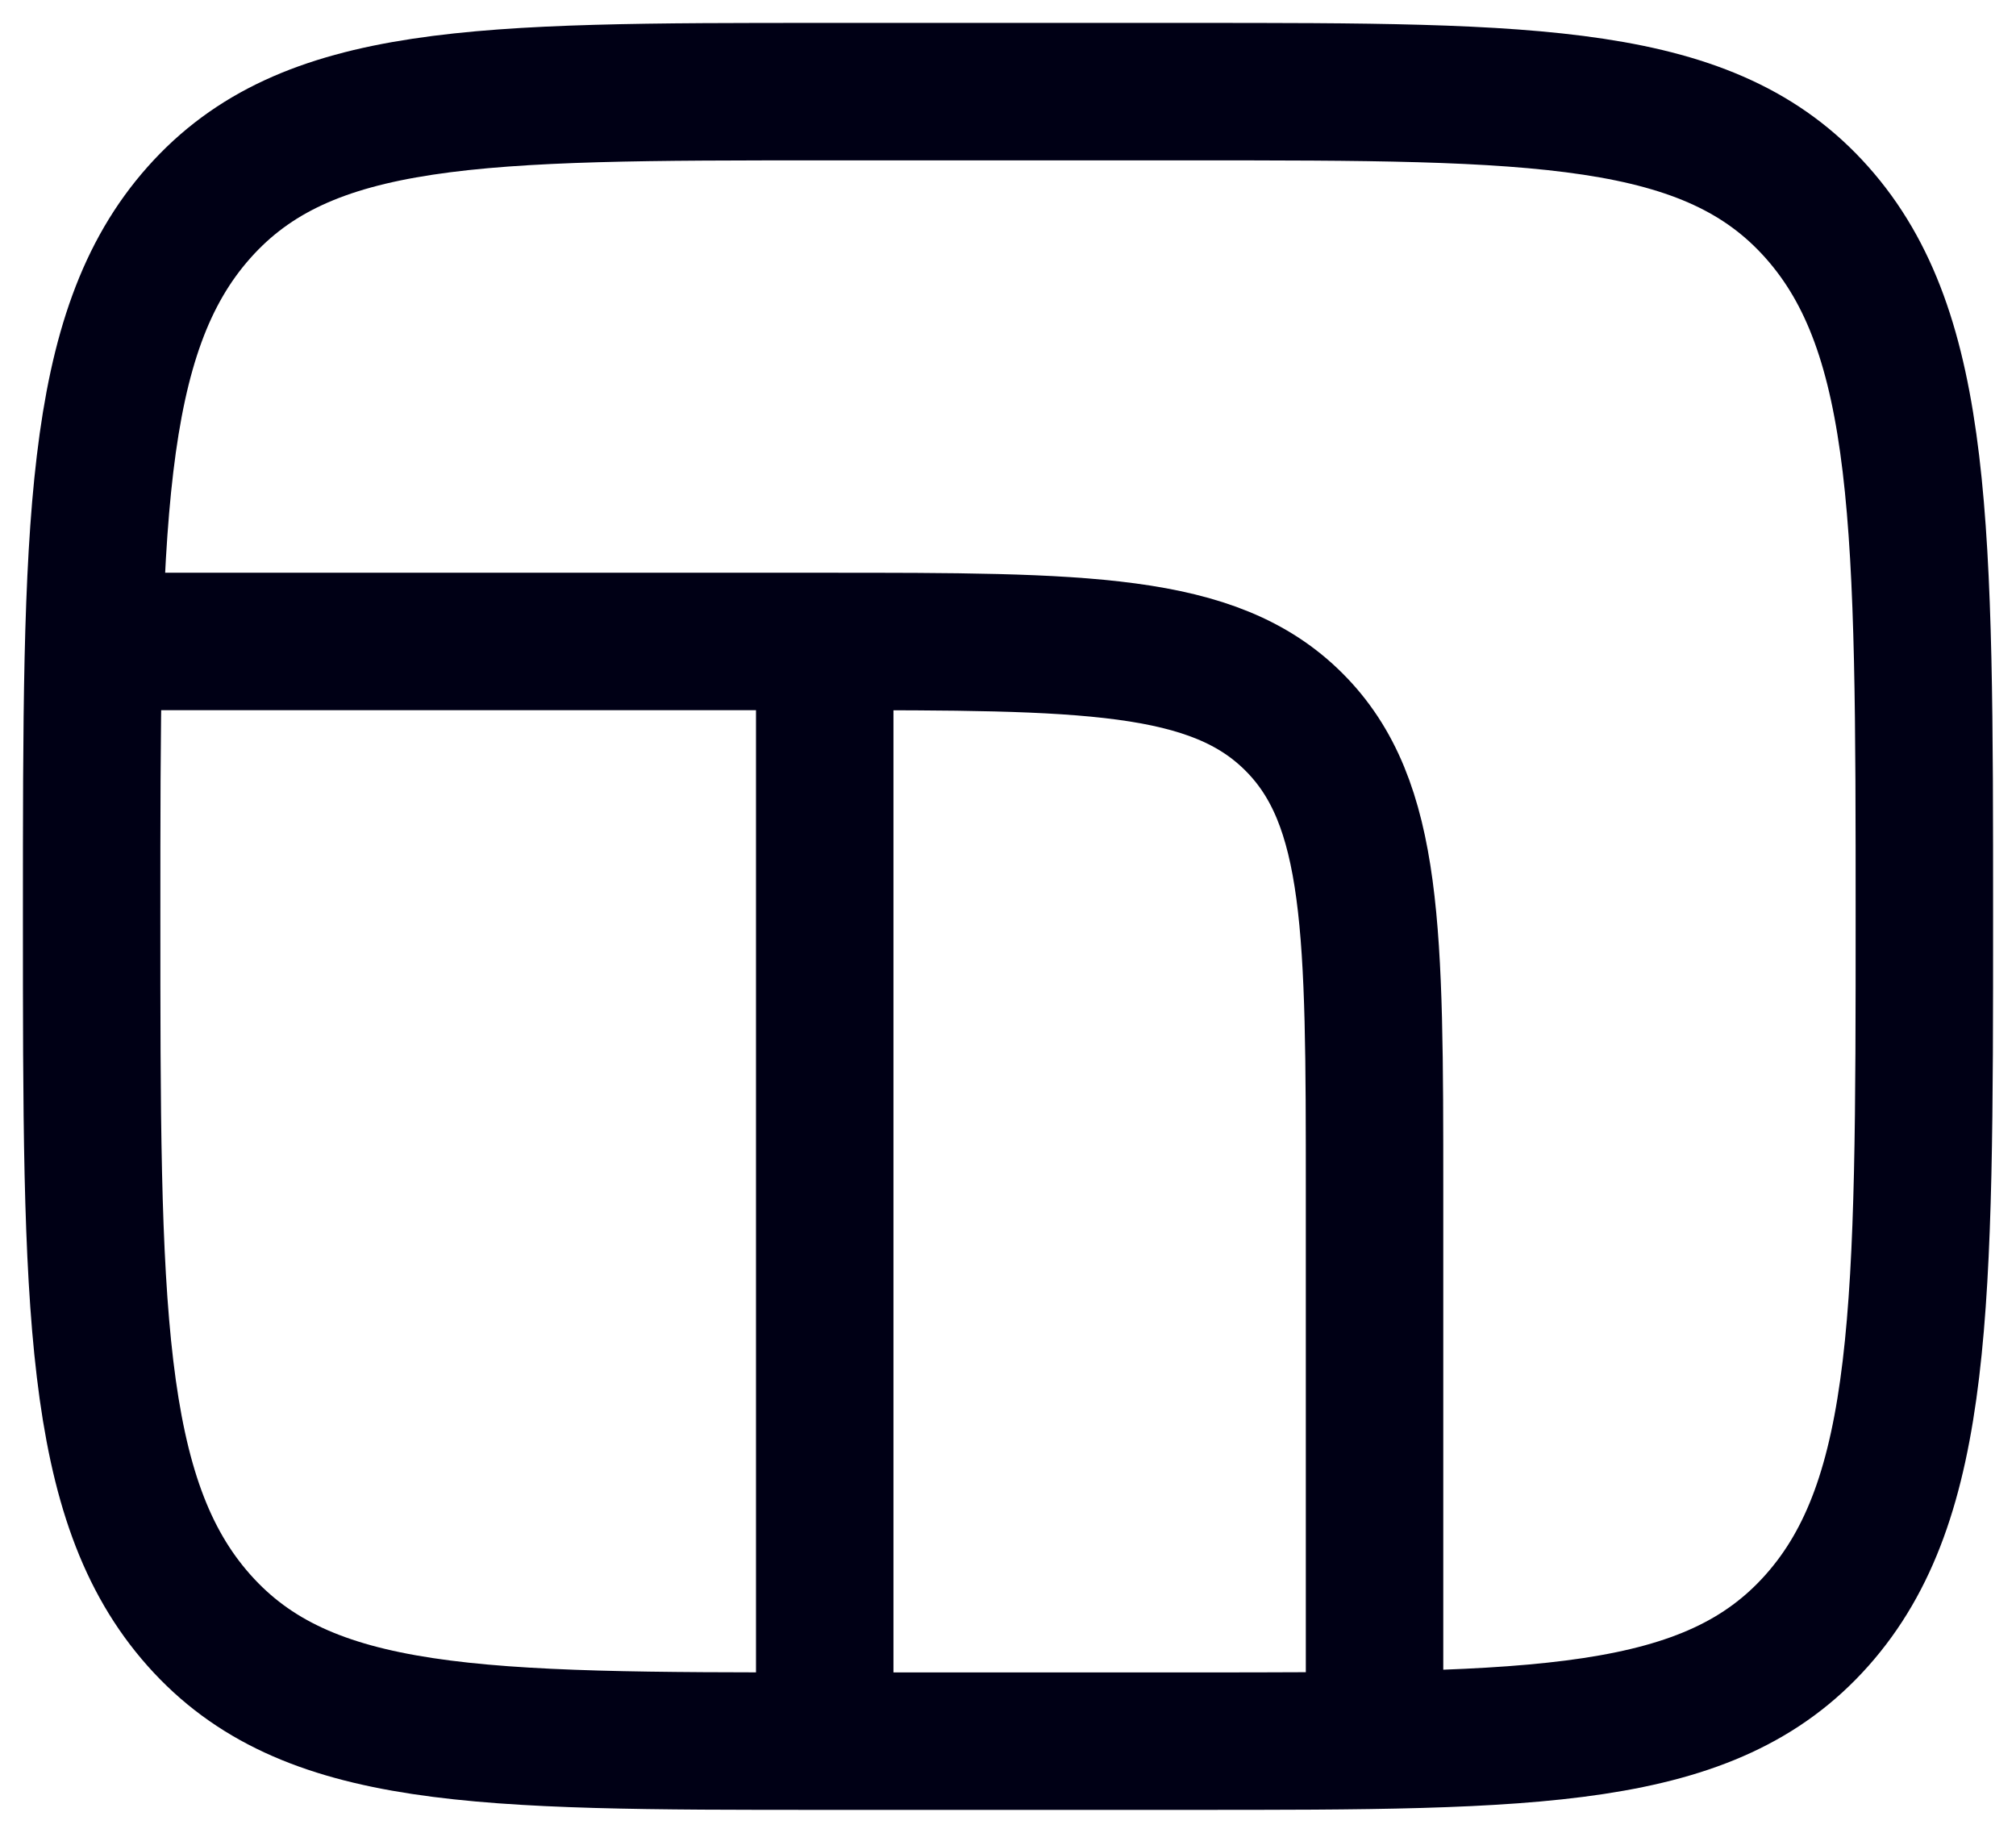
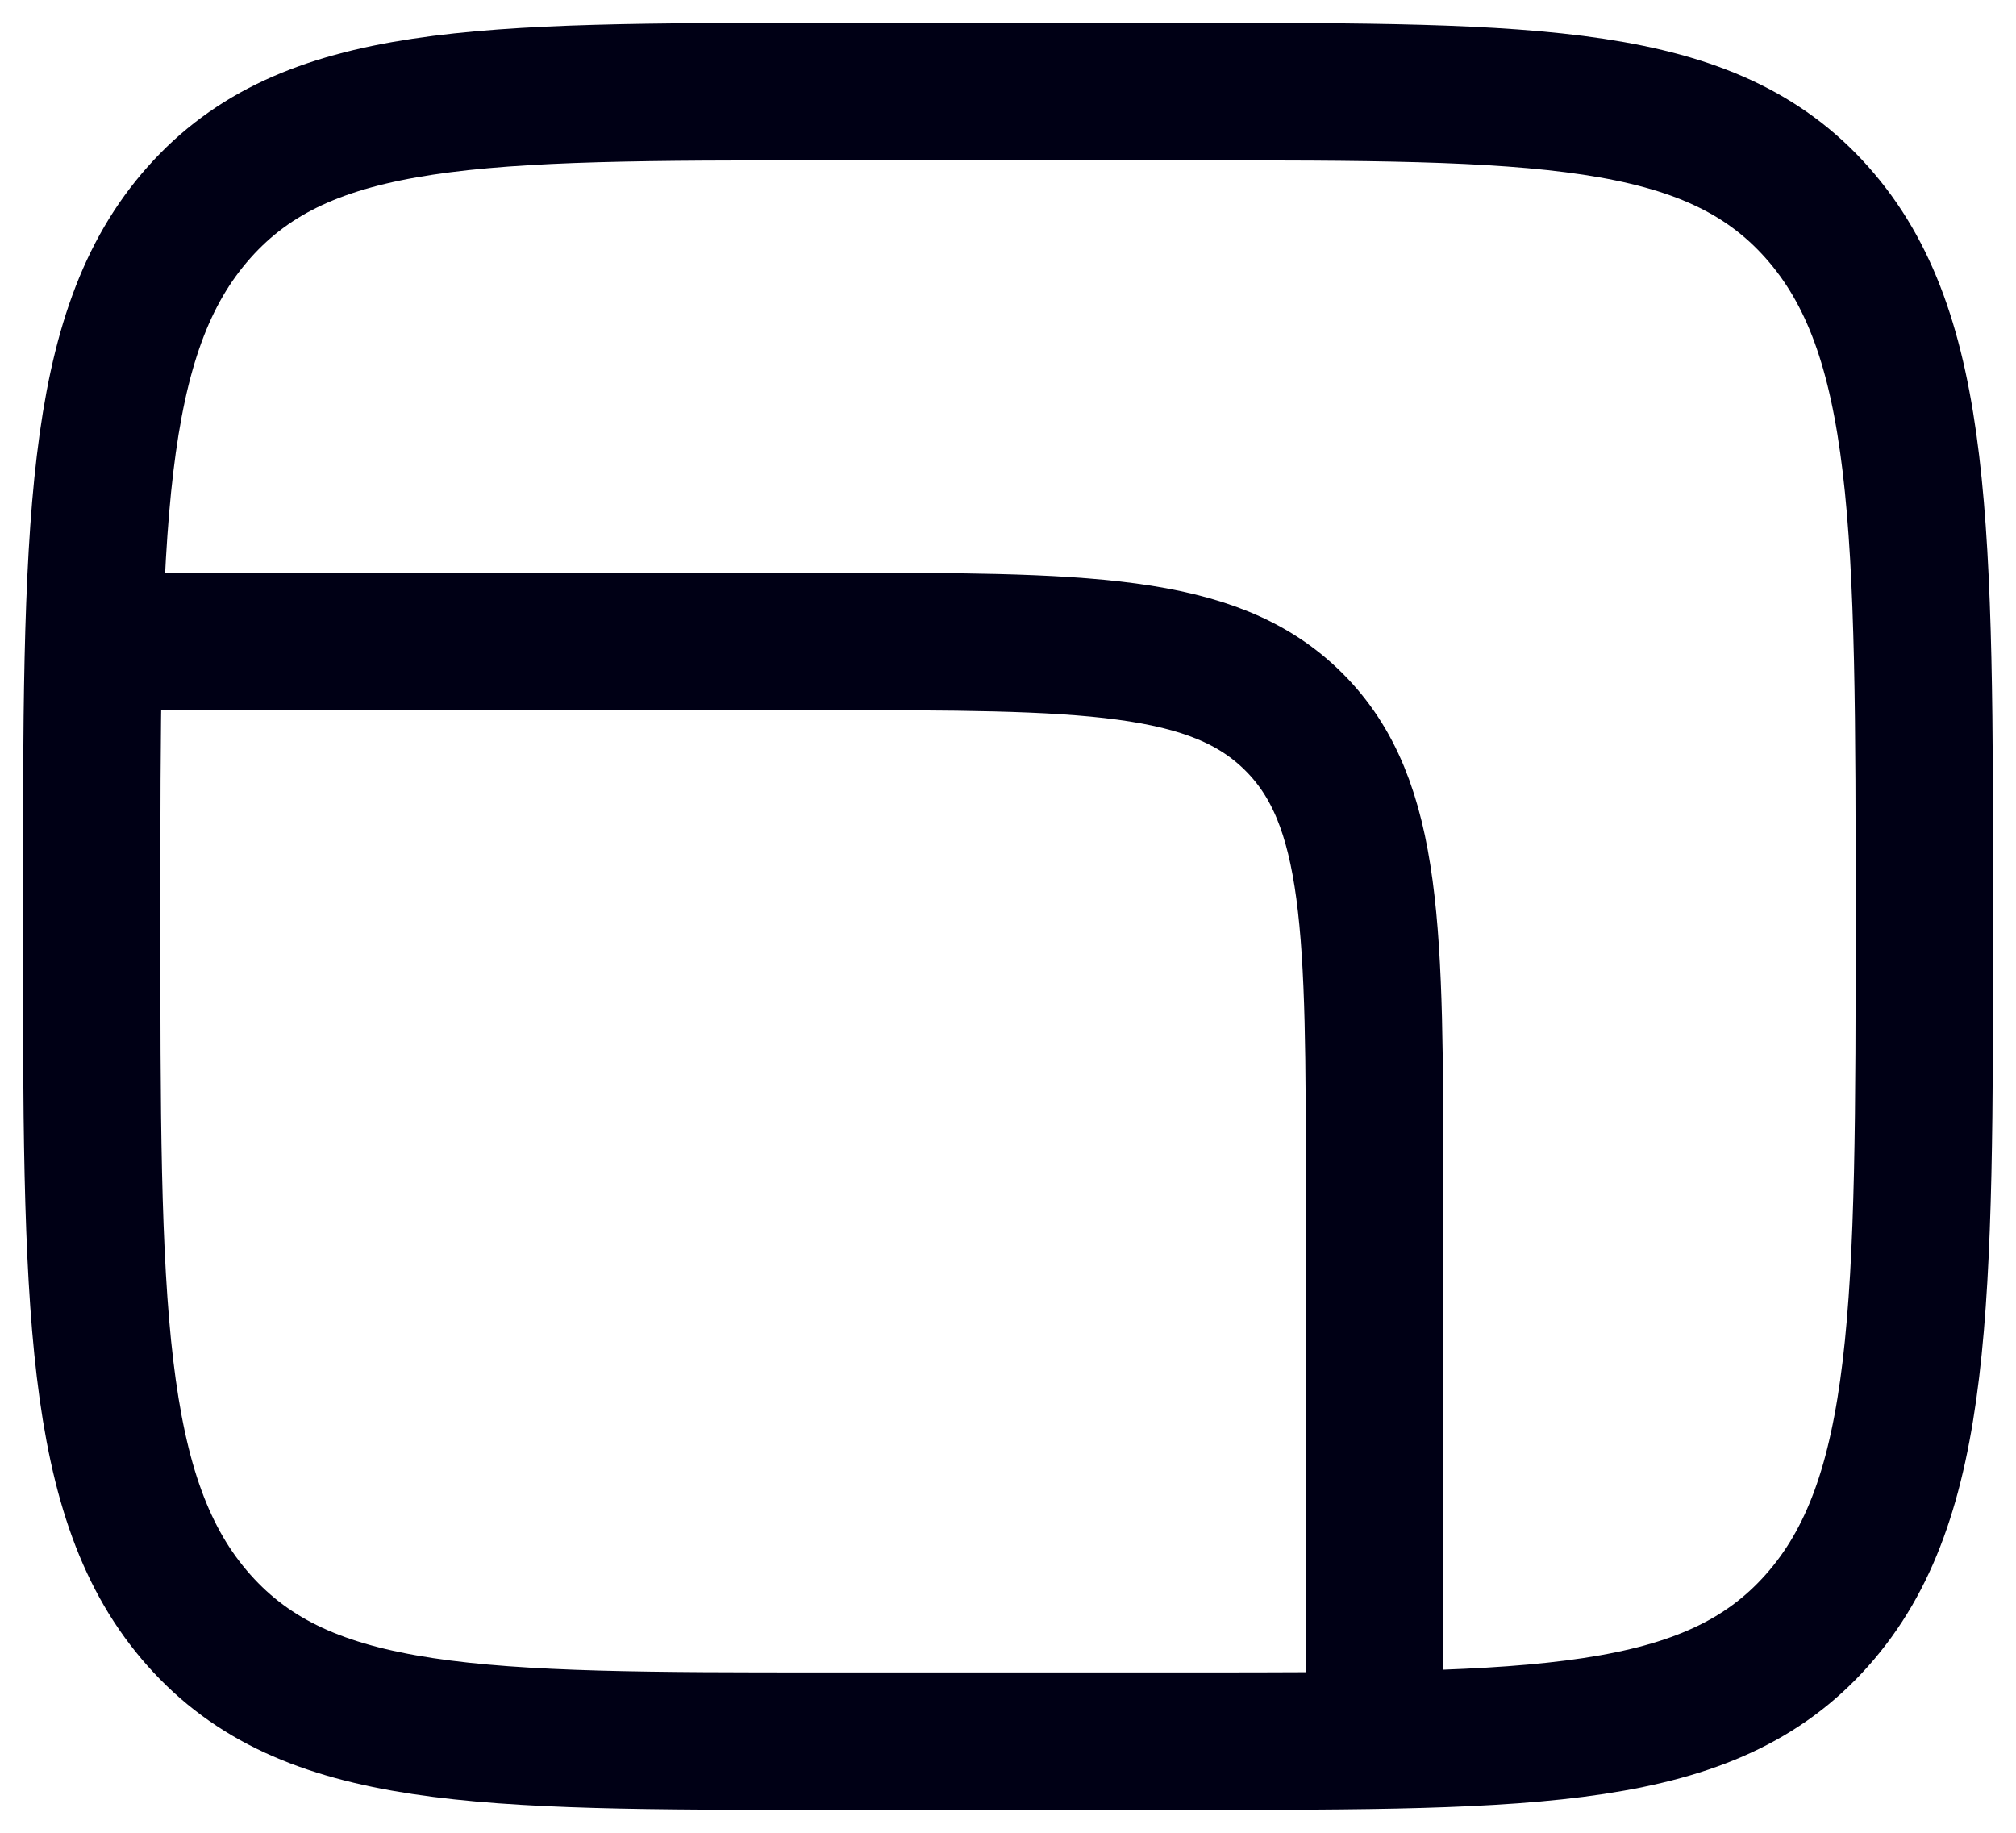
<svg xmlns="http://www.w3.org/2000/svg" width="22" height="20" viewBox="0 0 22 20" fill="none">
  <path d="M1 10C1 5.757 1 3.636 2.172 2.318C3.343 1 5.229 1 9 1H13C16.771 1 18.657 1 19.828 2.318C21 3.636 21 5.757 21 10C21 14.243 21 16.364 19.828 17.682C18.657 19 16.771 19 13 19H9C5.229 19 3.343 19 2.172 17.682C1 16.364 1 14.243 1 10Z" stroke="#000015" stroke-width="1.5" />
  <path d="M1 7H9C11.828 7 13.243 7 14.121 7.879C15 8.757 15 10.172 15 13V19" stroke="#000015" stroke-width="1.5" />
-   <path d="M9 19V7" stroke="#000015" stroke-width="1.5" />
</svg>